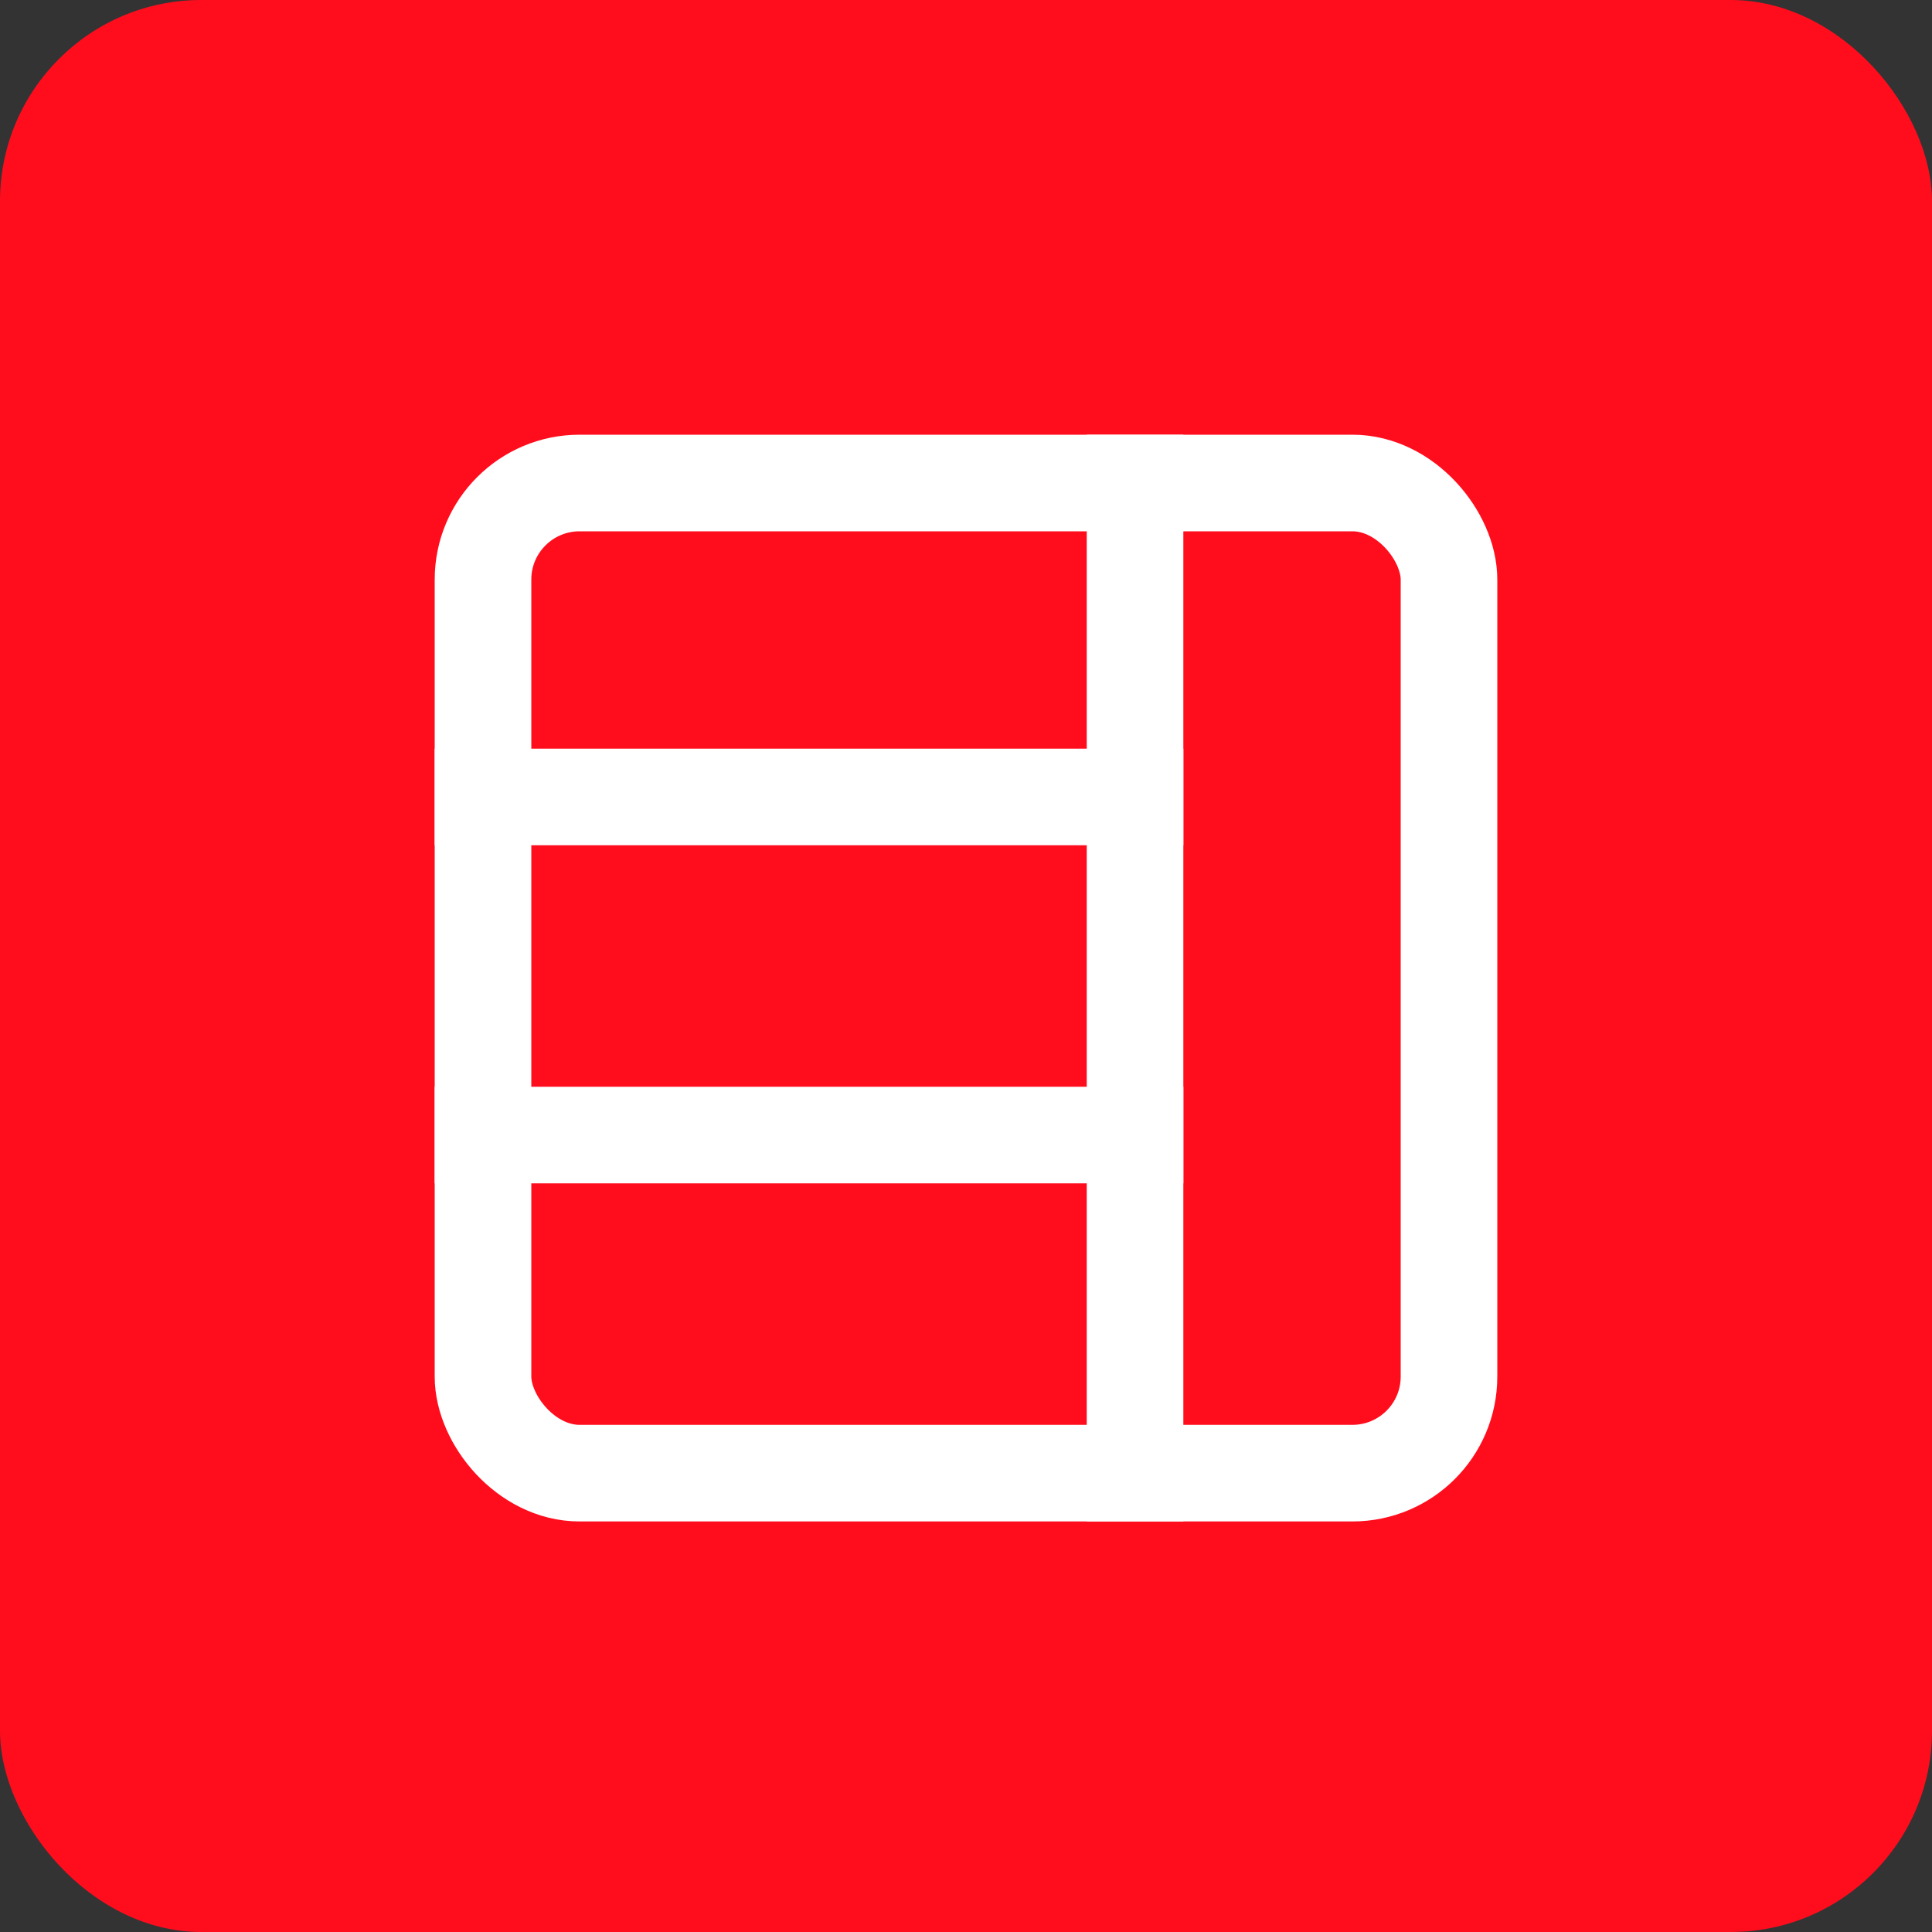
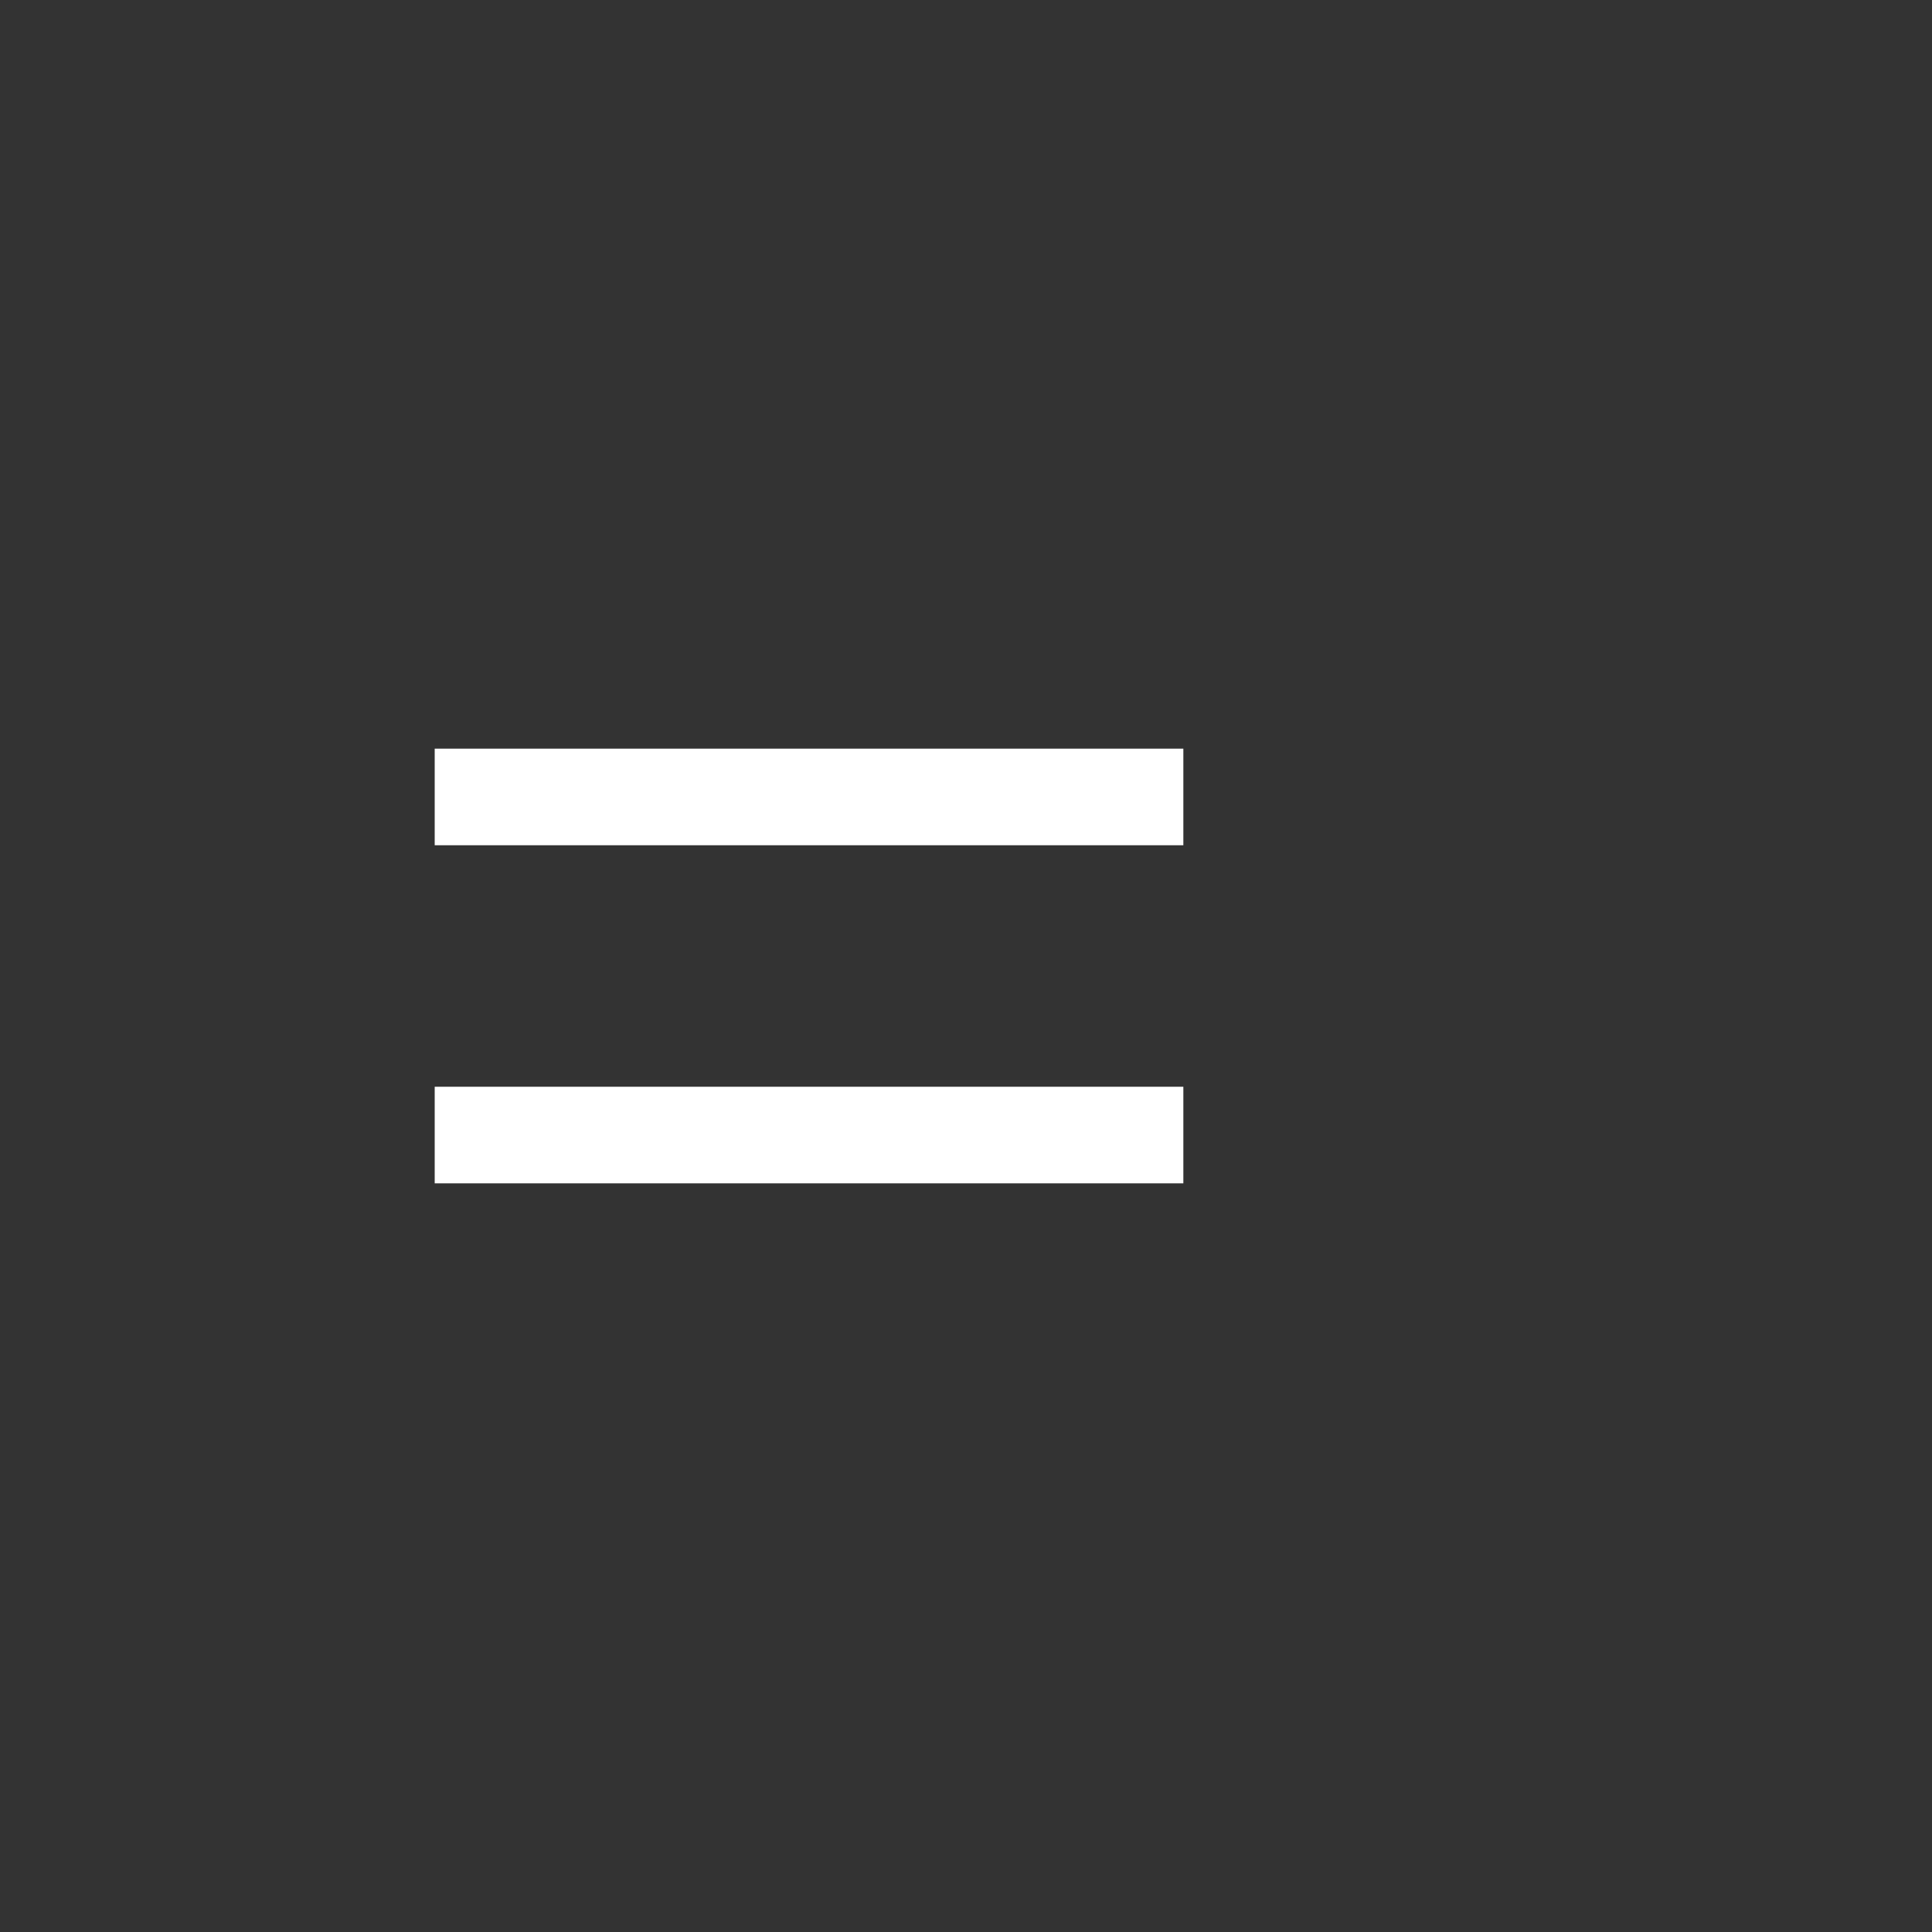
<svg xmlns="http://www.w3.org/2000/svg" height="48" width="48" viewBox="0 0 48 48">
  <rect x="0" y="0" width="48" height="48" fill="#333333" stroke="none" />
  <title>layout grid</title>
-   <rect data-element="frame" x="0" y="0" width="48" height="48" rx="5" ry="5" stroke="none" fill="#ff0d1d" />
  <g transform="translate(9.6 9.6) scale(0.6)" stroke-linejoin="miter" fill="#ffffff" stroke-linecap="square" class="nc-icon-wrapper" stroke-miterlimit="10">
-     <line data-cap="butt" data-color="color-2" x1="31" y1="4" x2="31" y2="45" fill="none" stroke="#ffffff" stroke-width="4" stroke-linecap="butt" />
    <line data-cap="butt" data-color="color-2" x1="4" y1="17" x2="31" y2="17" fill="none" stroke="#ffffff" stroke-width="4" stroke-linecap="butt" />
    <line data-cap="butt" data-color="color-2" x1="4" y1="31" x2="31" y2="31" fill="none" stroke="#ffffff" stroke-width="4" stroke-linecap="butt" />
-     <rect x="4" y="4" width="40" height="41" rx="4" ry="4" fill="none" stroke="#ffffff" stroke-width="4" />
  </g>
</svg>